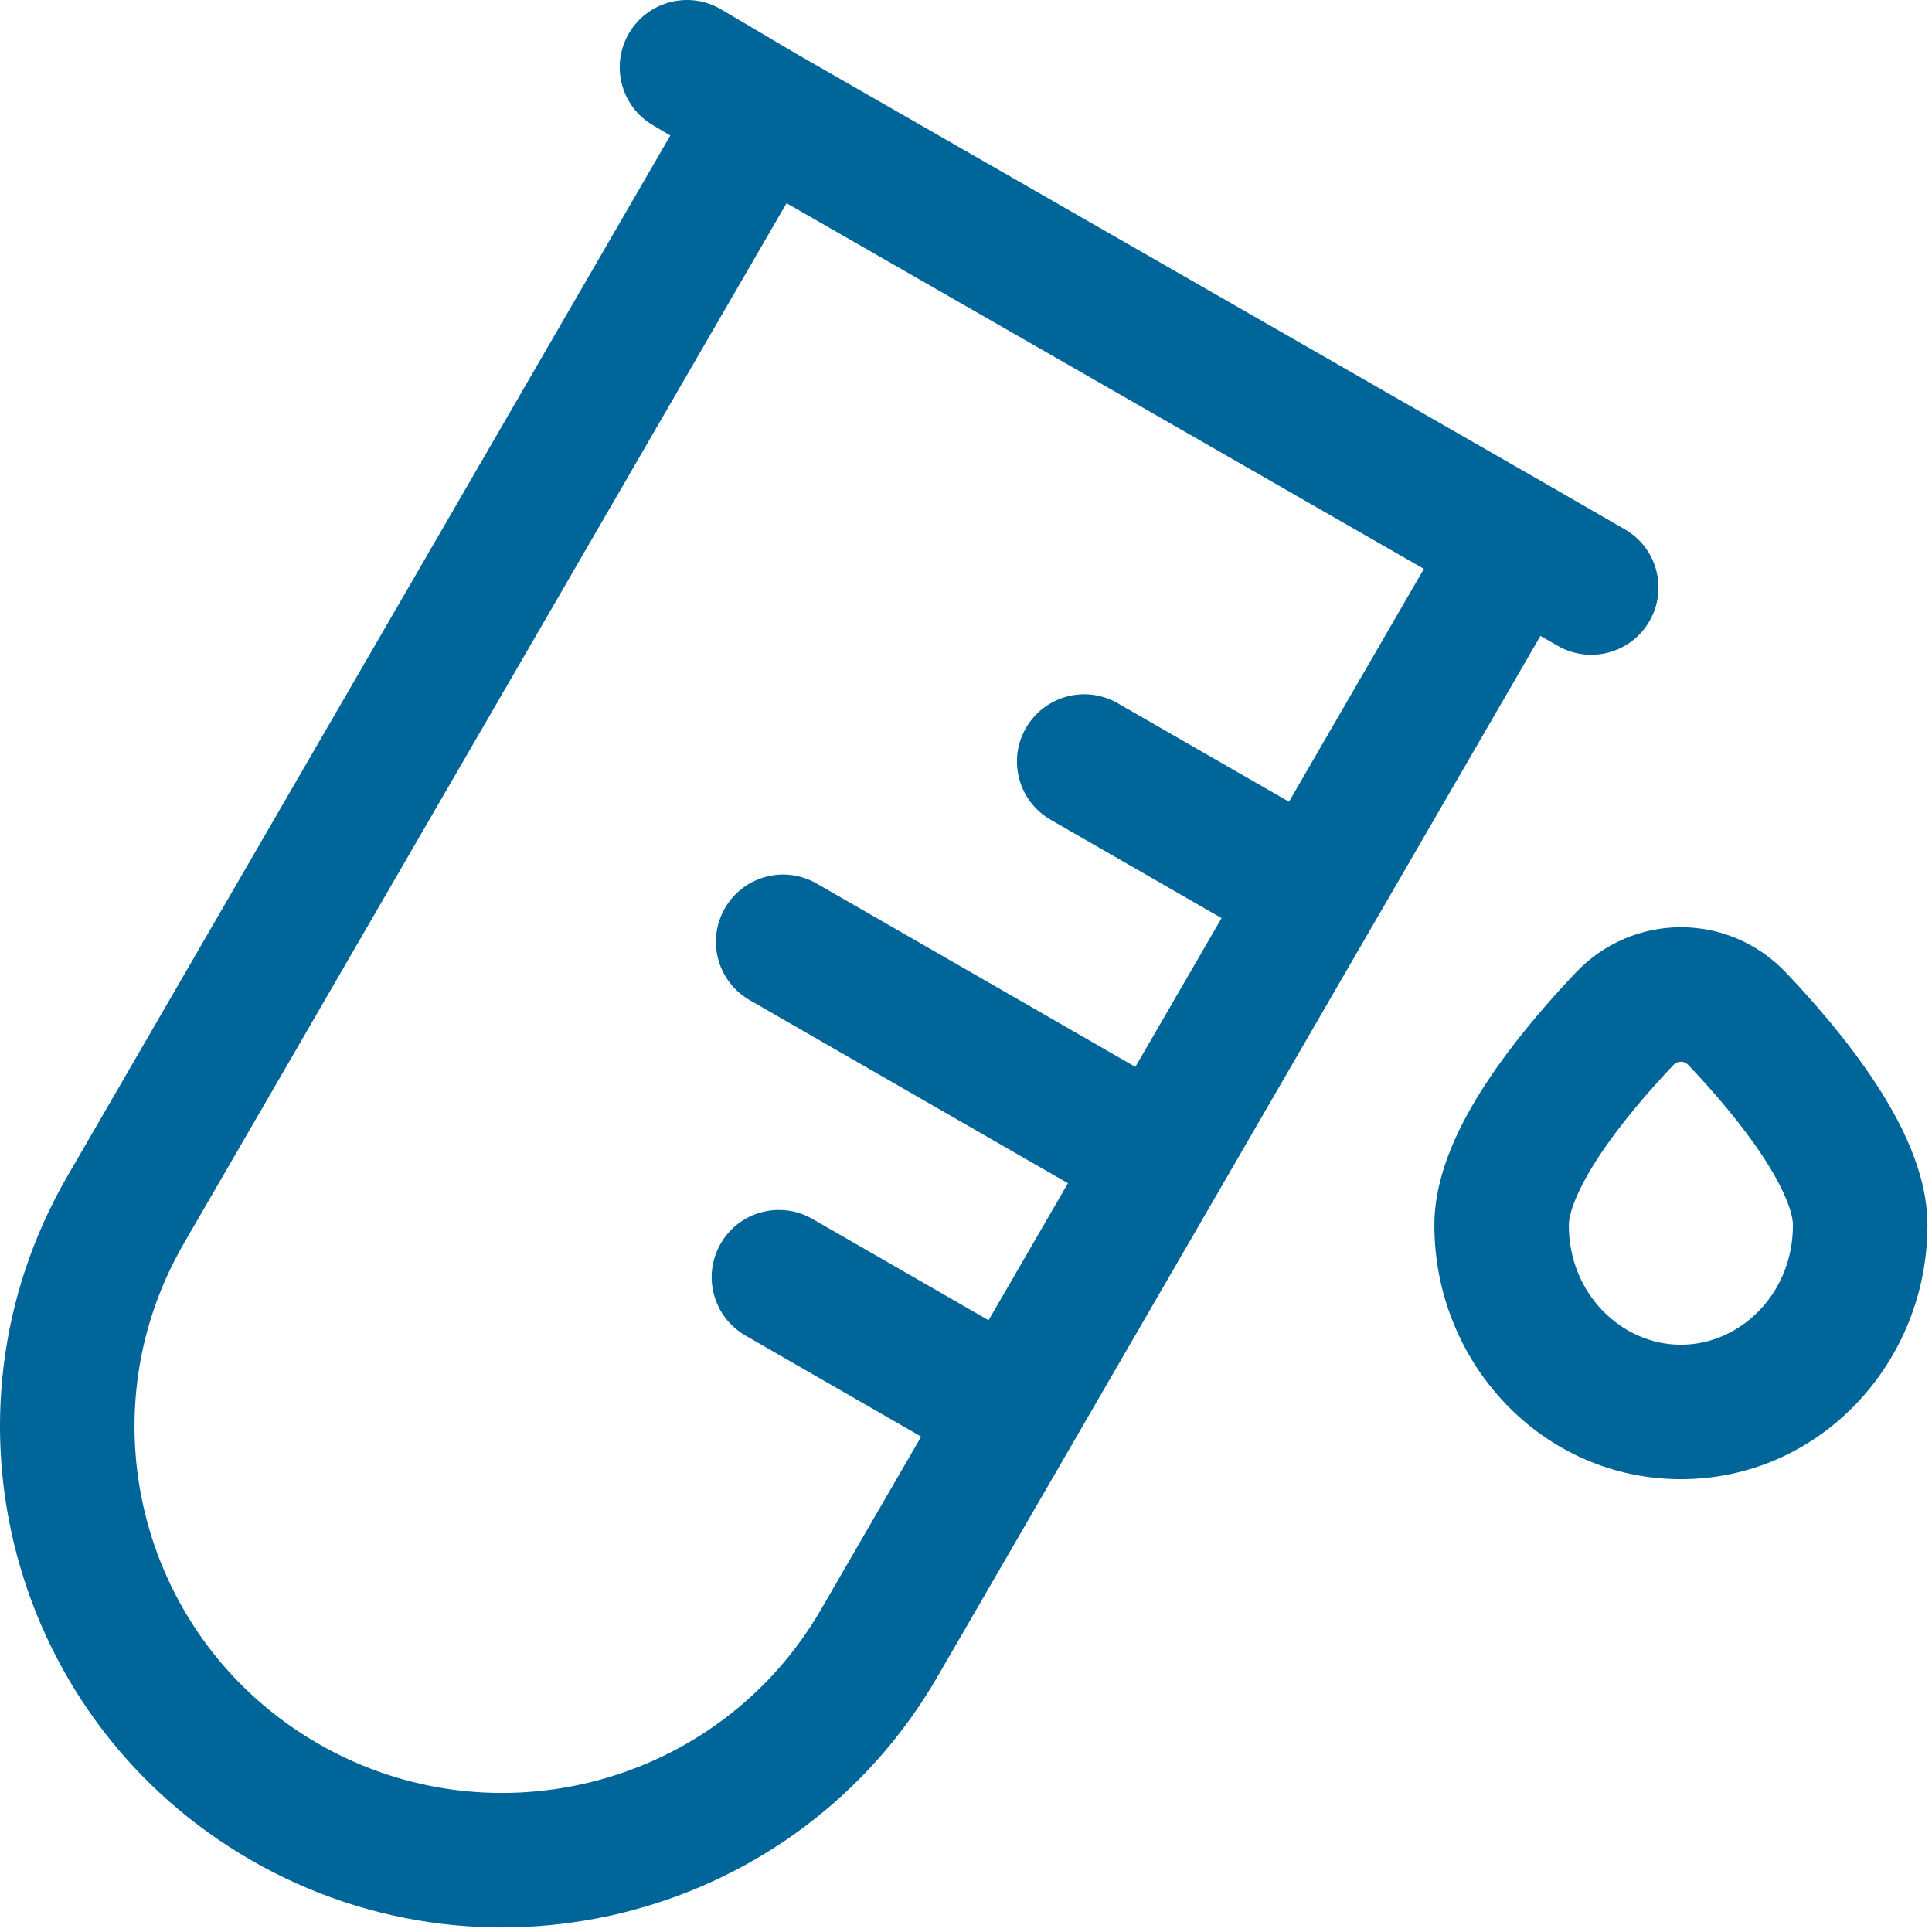
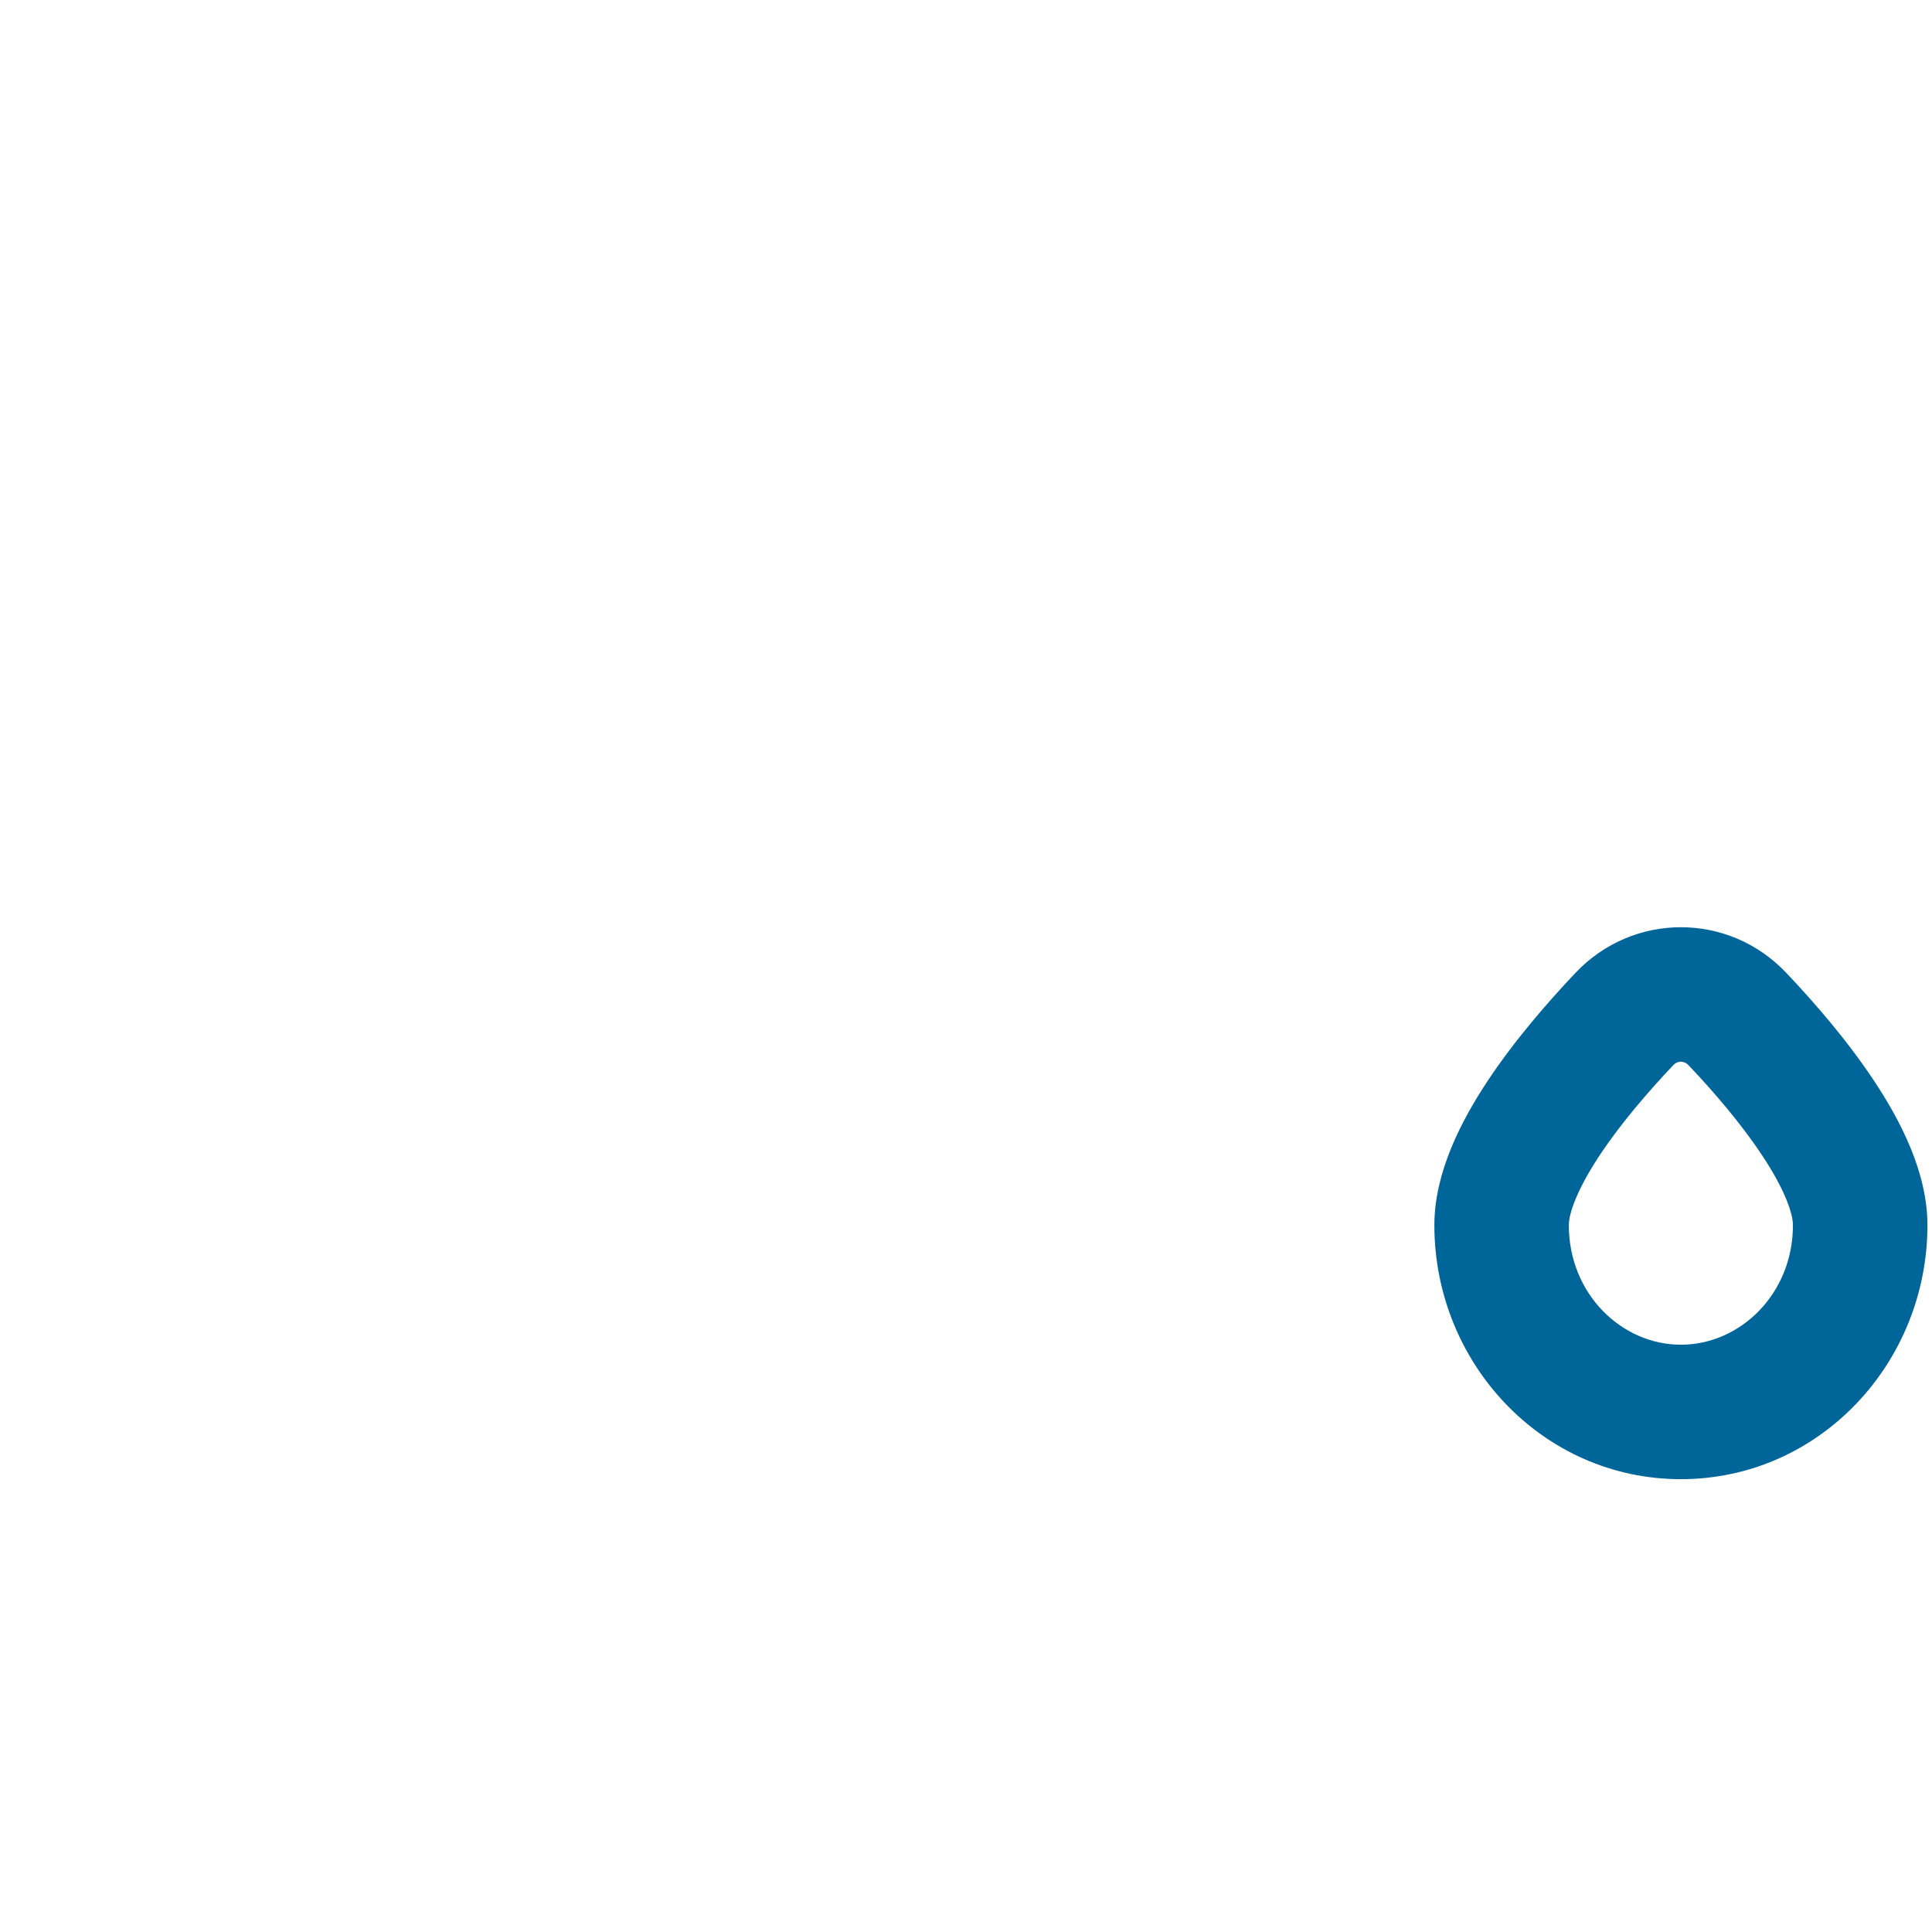
<svg xmlns="http://www.w3.org/2000/svg" width="47" height="47" viewBox="0 0 47 47" fill="none">
-   <path fill-rule="evenodd" clip-rule="evenodd" d="M17.544 0.228C16.767 -0.232 15.764 0.026 15.304 0.804C14.844 1.581 15.102 2.584 15.88 3.044L16.307 3.296L1.64 28.612C-1.737 34.442 0.269 41.894 6.113 45.256C11.954 48.617 19.425 46.624 22.801 40.798L37.475 15.469L37.895 15.711C38.678 16.161 39.677 15.892 40.128 15.109C40.579 14.326 40.309 13.326 39.526 12.876L37.694 11.82L19.358 1.3L17.544 0.228ZM4.471 30.252L19.134 4.943L34.639 13.839L31.357 19.504L27.191 17.108C26.408 16.657 25.409 16.927 24.958 17.71C24.507 18.493 24.777 19.493 25.56 19.943L29.717 22.335L27.62 25.954L19.867 21.494C19.084 21.043 18.084 21.313 17.634 22.096C17.183 22.879 17.453 23.879 18.236 24.329L25.98 28.785L24.049 32.118L19.764 29.653C18.981 29.203 17.981 29.472 17.531 30.255C17.08 31.038 17.35 32.038 18.133 32.489L22.409 34.949L19.97 39.158C17.501 43.42 12.027 44.885 7.745 42.421C3.466 39.959 2.004 34.511 4.471 30.252Z" fill="#006599" />
  <path fill-rule="evenodd" clip-rule="evenodd" d="M43.454 23.666C42.053 22.187 39.73 22.187 38.328 23.666C37.658 24.373 36.839 25.313 36.178 26.314C35.558 27.254 34.894 28.513 34.894 29.805C34.894 33.154 37.517 35.984 40.891 35.984C44.266 35.984 46.889 33.154 46.889 29.805C46.889 28.513 46.225 27.254 45.604 26.314C44.944 25.313 44.125 24.373 43.454 23.666ZM40.703 25.916C40.766 25.849 40.833 25.828 40.891 25.828C40.949 25.828 41.016 25.849 41.08 25.916C41.688 26.557 42.362 27.34 42.874 28.116C43.428 28.954 43.617 29.527 43.617 29.805C43.617 31.475 42.335 32.713 40.891 32.713C39.448 32.713 38.165 31.475 38.165 29.805C38.165 29.527 38.355 28.954 38.908 28.116C39.421 27.34 40.095 26.557 40.703 25.916Z" fill="#006599" />
</svg>